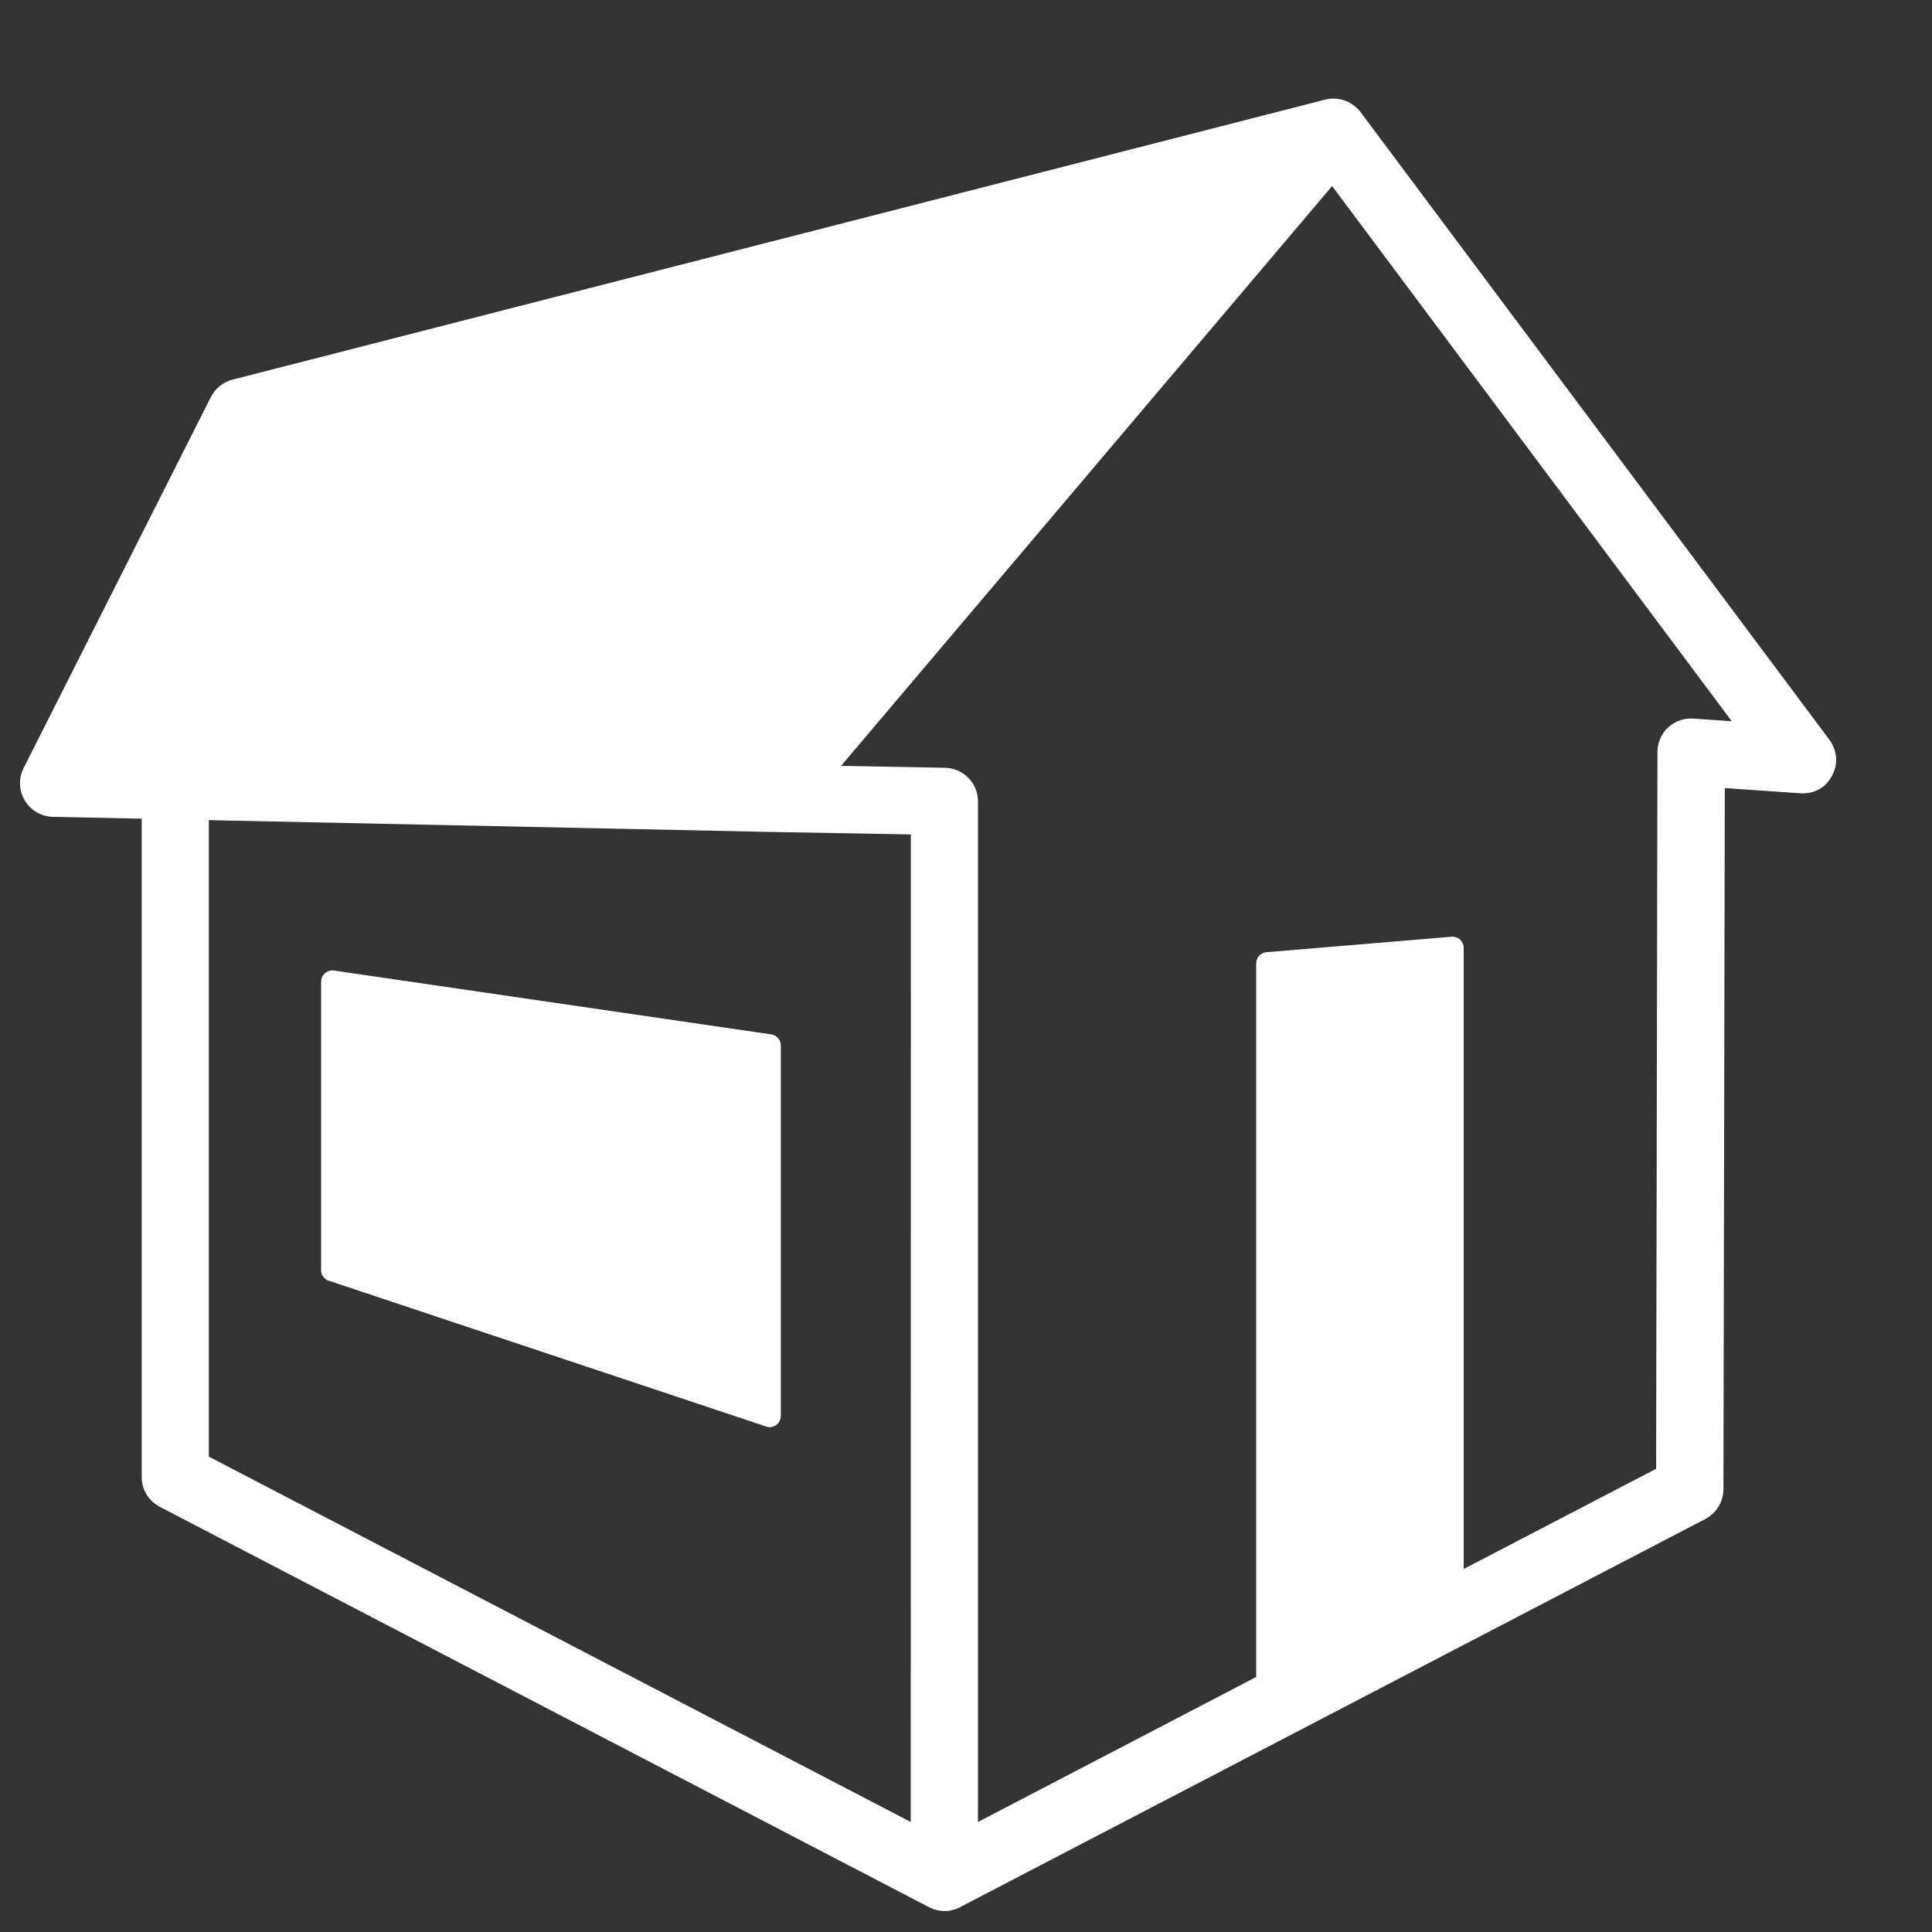
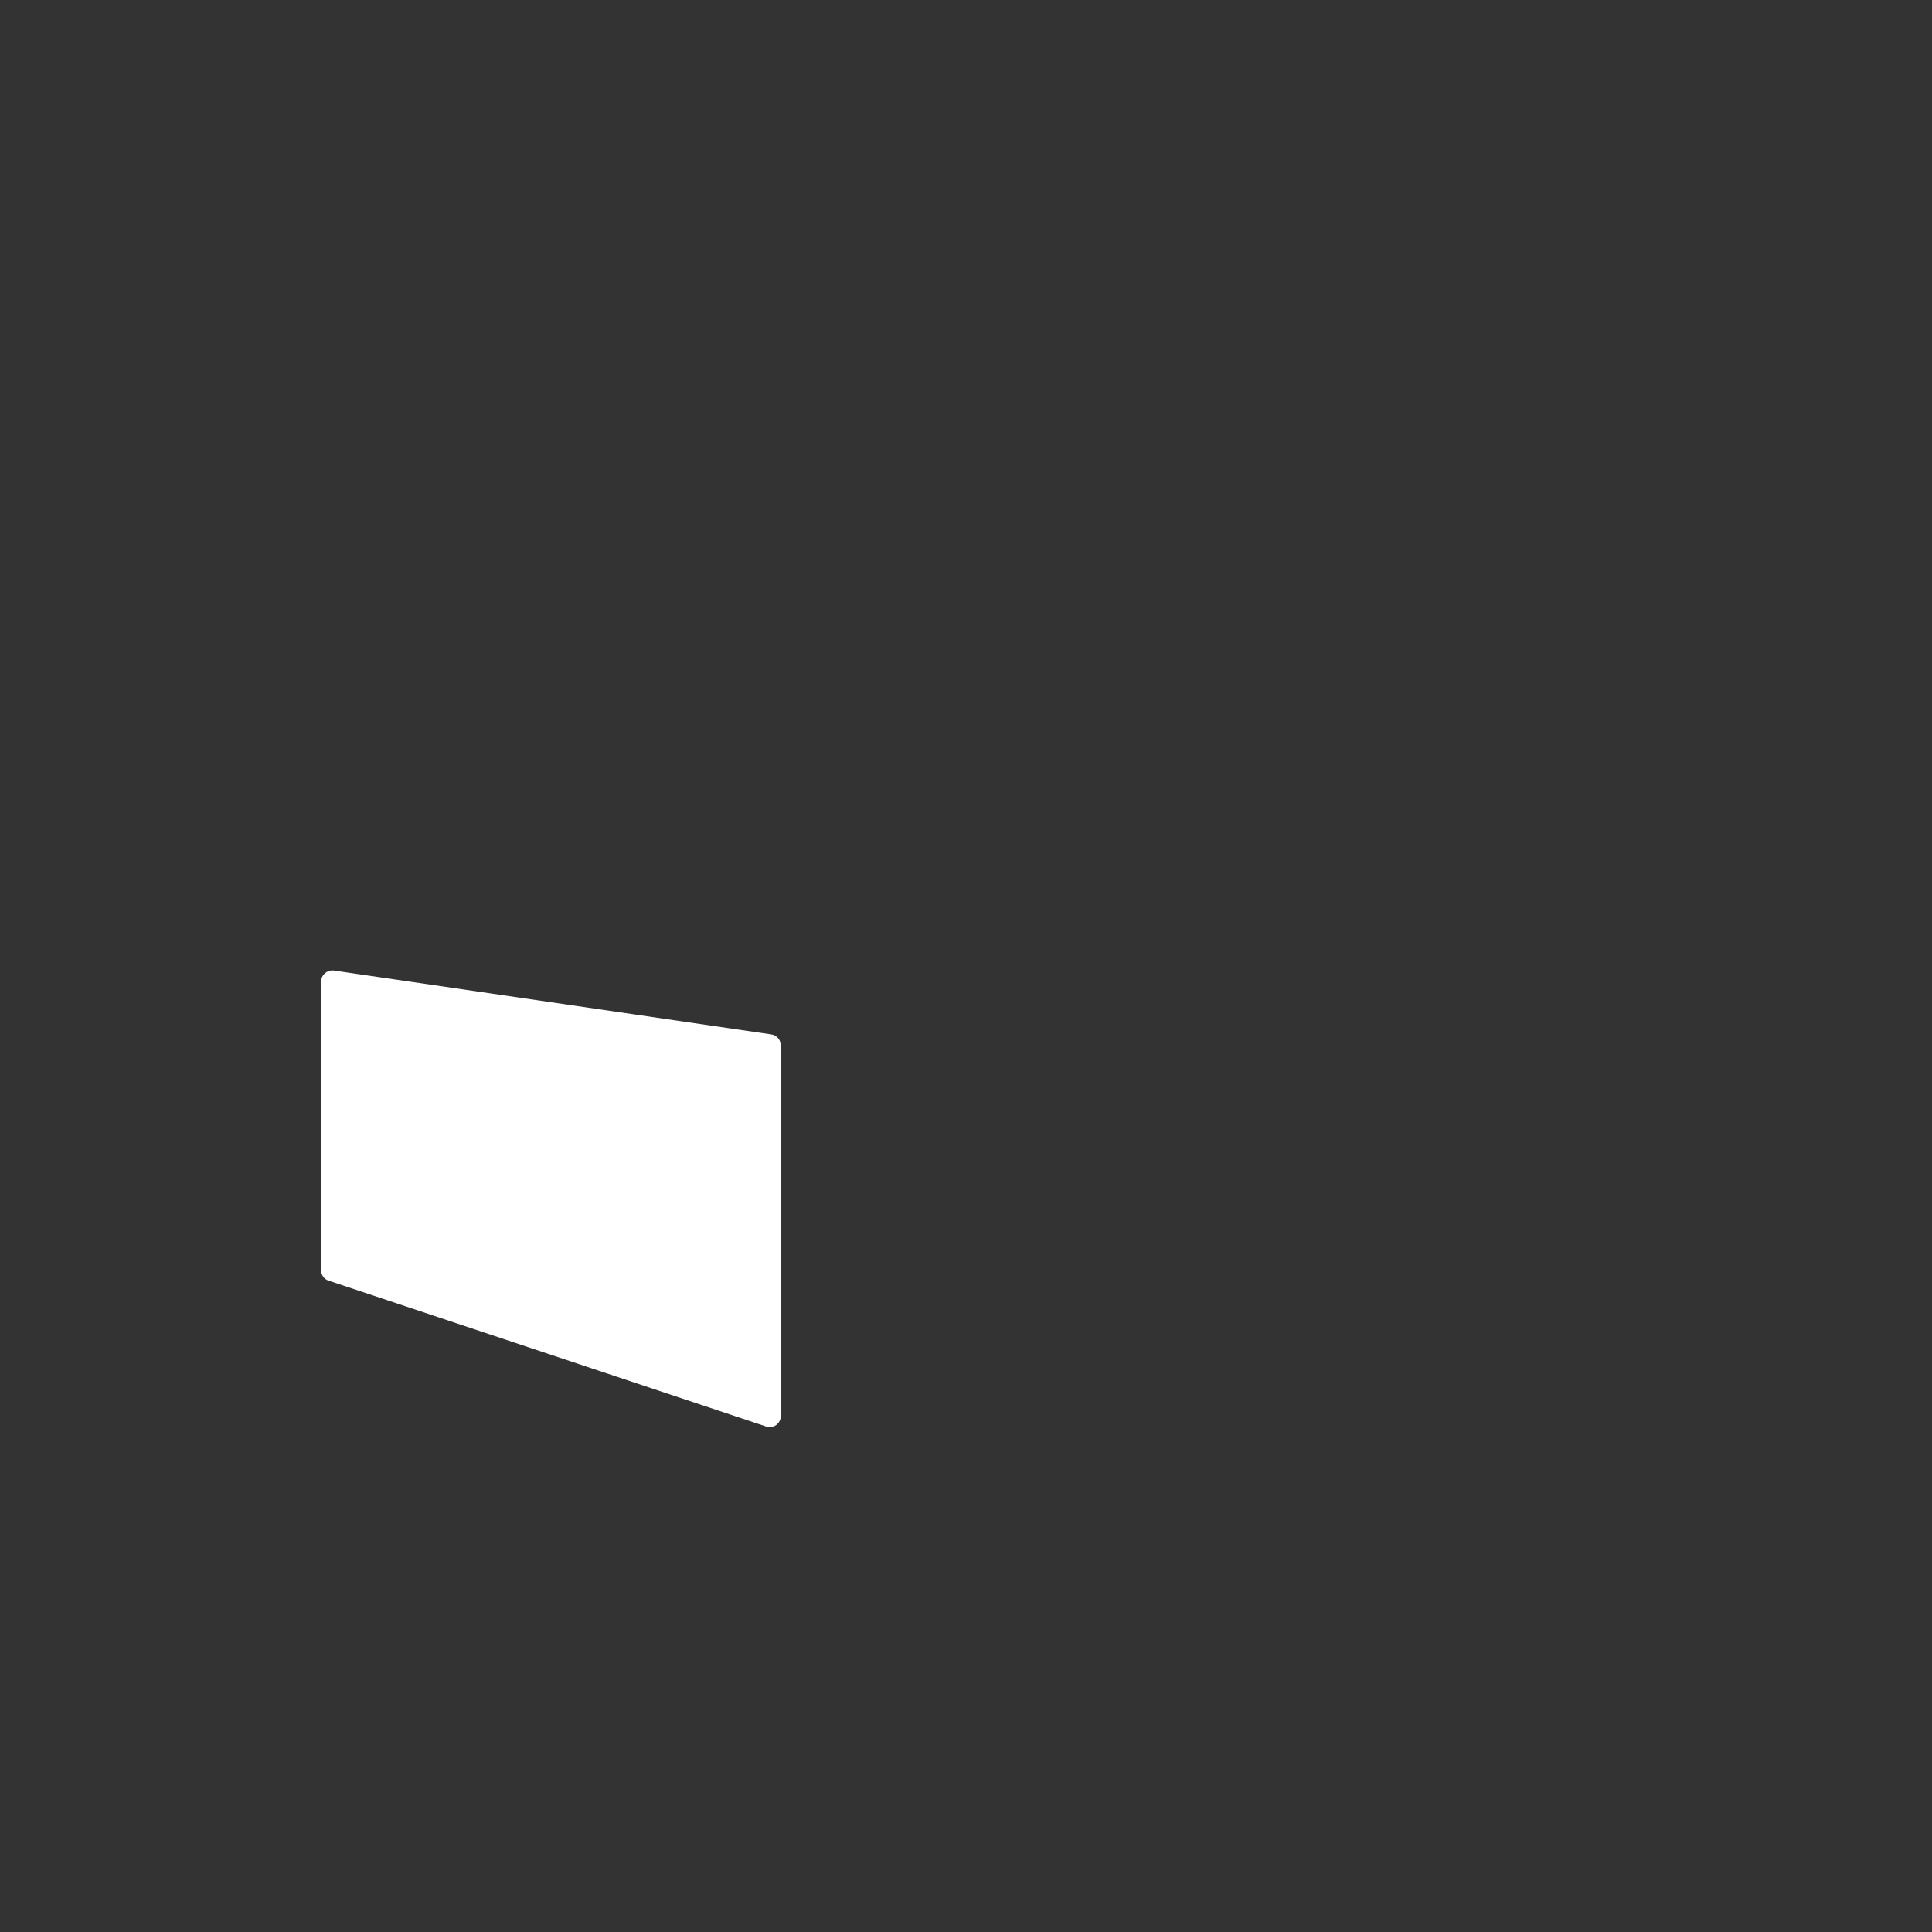
<svg xmlns="http://www.w3.org/2000/svg" version="1.1" id="Layer_1" x="0px" y="0px" width="20px" height="20px" viewBox="0 0 20 20" enable-background="new 0 0 20 20" xml:space="preserve">
  <rect x="0" y="0" width="20" height="20" fill="#333333" stroke="none" />
  <g>
    <path fill="#FFFFFF" d="M3.365,10.074c-0.026,0.022-0.041,0.054-0.041,0.088v2.987c0,0.05,0.032,0.094,0.079,0.109l4.527,1.509   c0.012,0.005,0.024,0.007,0.037,0.007c0.024,0,0.048-0.008,0.068-0.022c0.03-0.022,0.048-0.058,0.048-0.095v-3.834   c0-0.058-0.042-0.107-0.099-0.115l-4.527-0.661C3.424,10.042,3.391,10.052,3.365,10.074z" />
-     <path fill="#FFFFFF" d="M18.938,7.658L14.084,1.16c0,0-0.058-0.081-0.154-0.116C13.811,1,13.72,1.031,13.72,1.031v0   c0,0-0.001,0-0.001,0L2.407,3.93C2.31,3.955,2.228,4.021,2.183,4.11l-1.938,3.84C0.19,8.058,0.195,8.185,0.257,8.287   c0.062,0.103,0.171,0.166,0.291,0.169l0.919,0.019v6.816c0,0.129,0.072,0.248,0.188,0.308l7.962,4.144c0,0,0.068,0.039,0.16,0.04   c0.092,0.001,0.161-0.04,0.161-0.04l7.715-4.018c0.115-0.061,0.188-0.18,0.188-0.309l0.014-7.258l0.781,0.054   c0,0,0.207,0.026,0.319-0.163C19.083,7.833,18.938,7.658,18.938,7.658z M9.428,18.861l-7.266-3.782V8.49l5.799,0.122l0,0h0.001   l1.467,0.026L9.428,18.861L9.428,18.861z M17.529,7.439c-0.096-0.007-0.19,0.026-0.261,0.092c-0.071,0.065-0.11,0.158-0.11,0.254   l-0.014,7.42l-1.992,1.037v-6.43c0-0.032-0.014-0.063-0.037-0.085c-0.024-0.022-0.057-0.033-0.089-0.03l-1.915,0.16   c-0.061,0.005-0.107,0.055-0.107,0.115v7.388l-2.88,1.501V8.296c0-0.19-0.152-0.344-0.341-0.348l-1.076-0.02l5.083-6.002   l4.137,5.54L17.529,7.439z" />
  </g>
</svg>